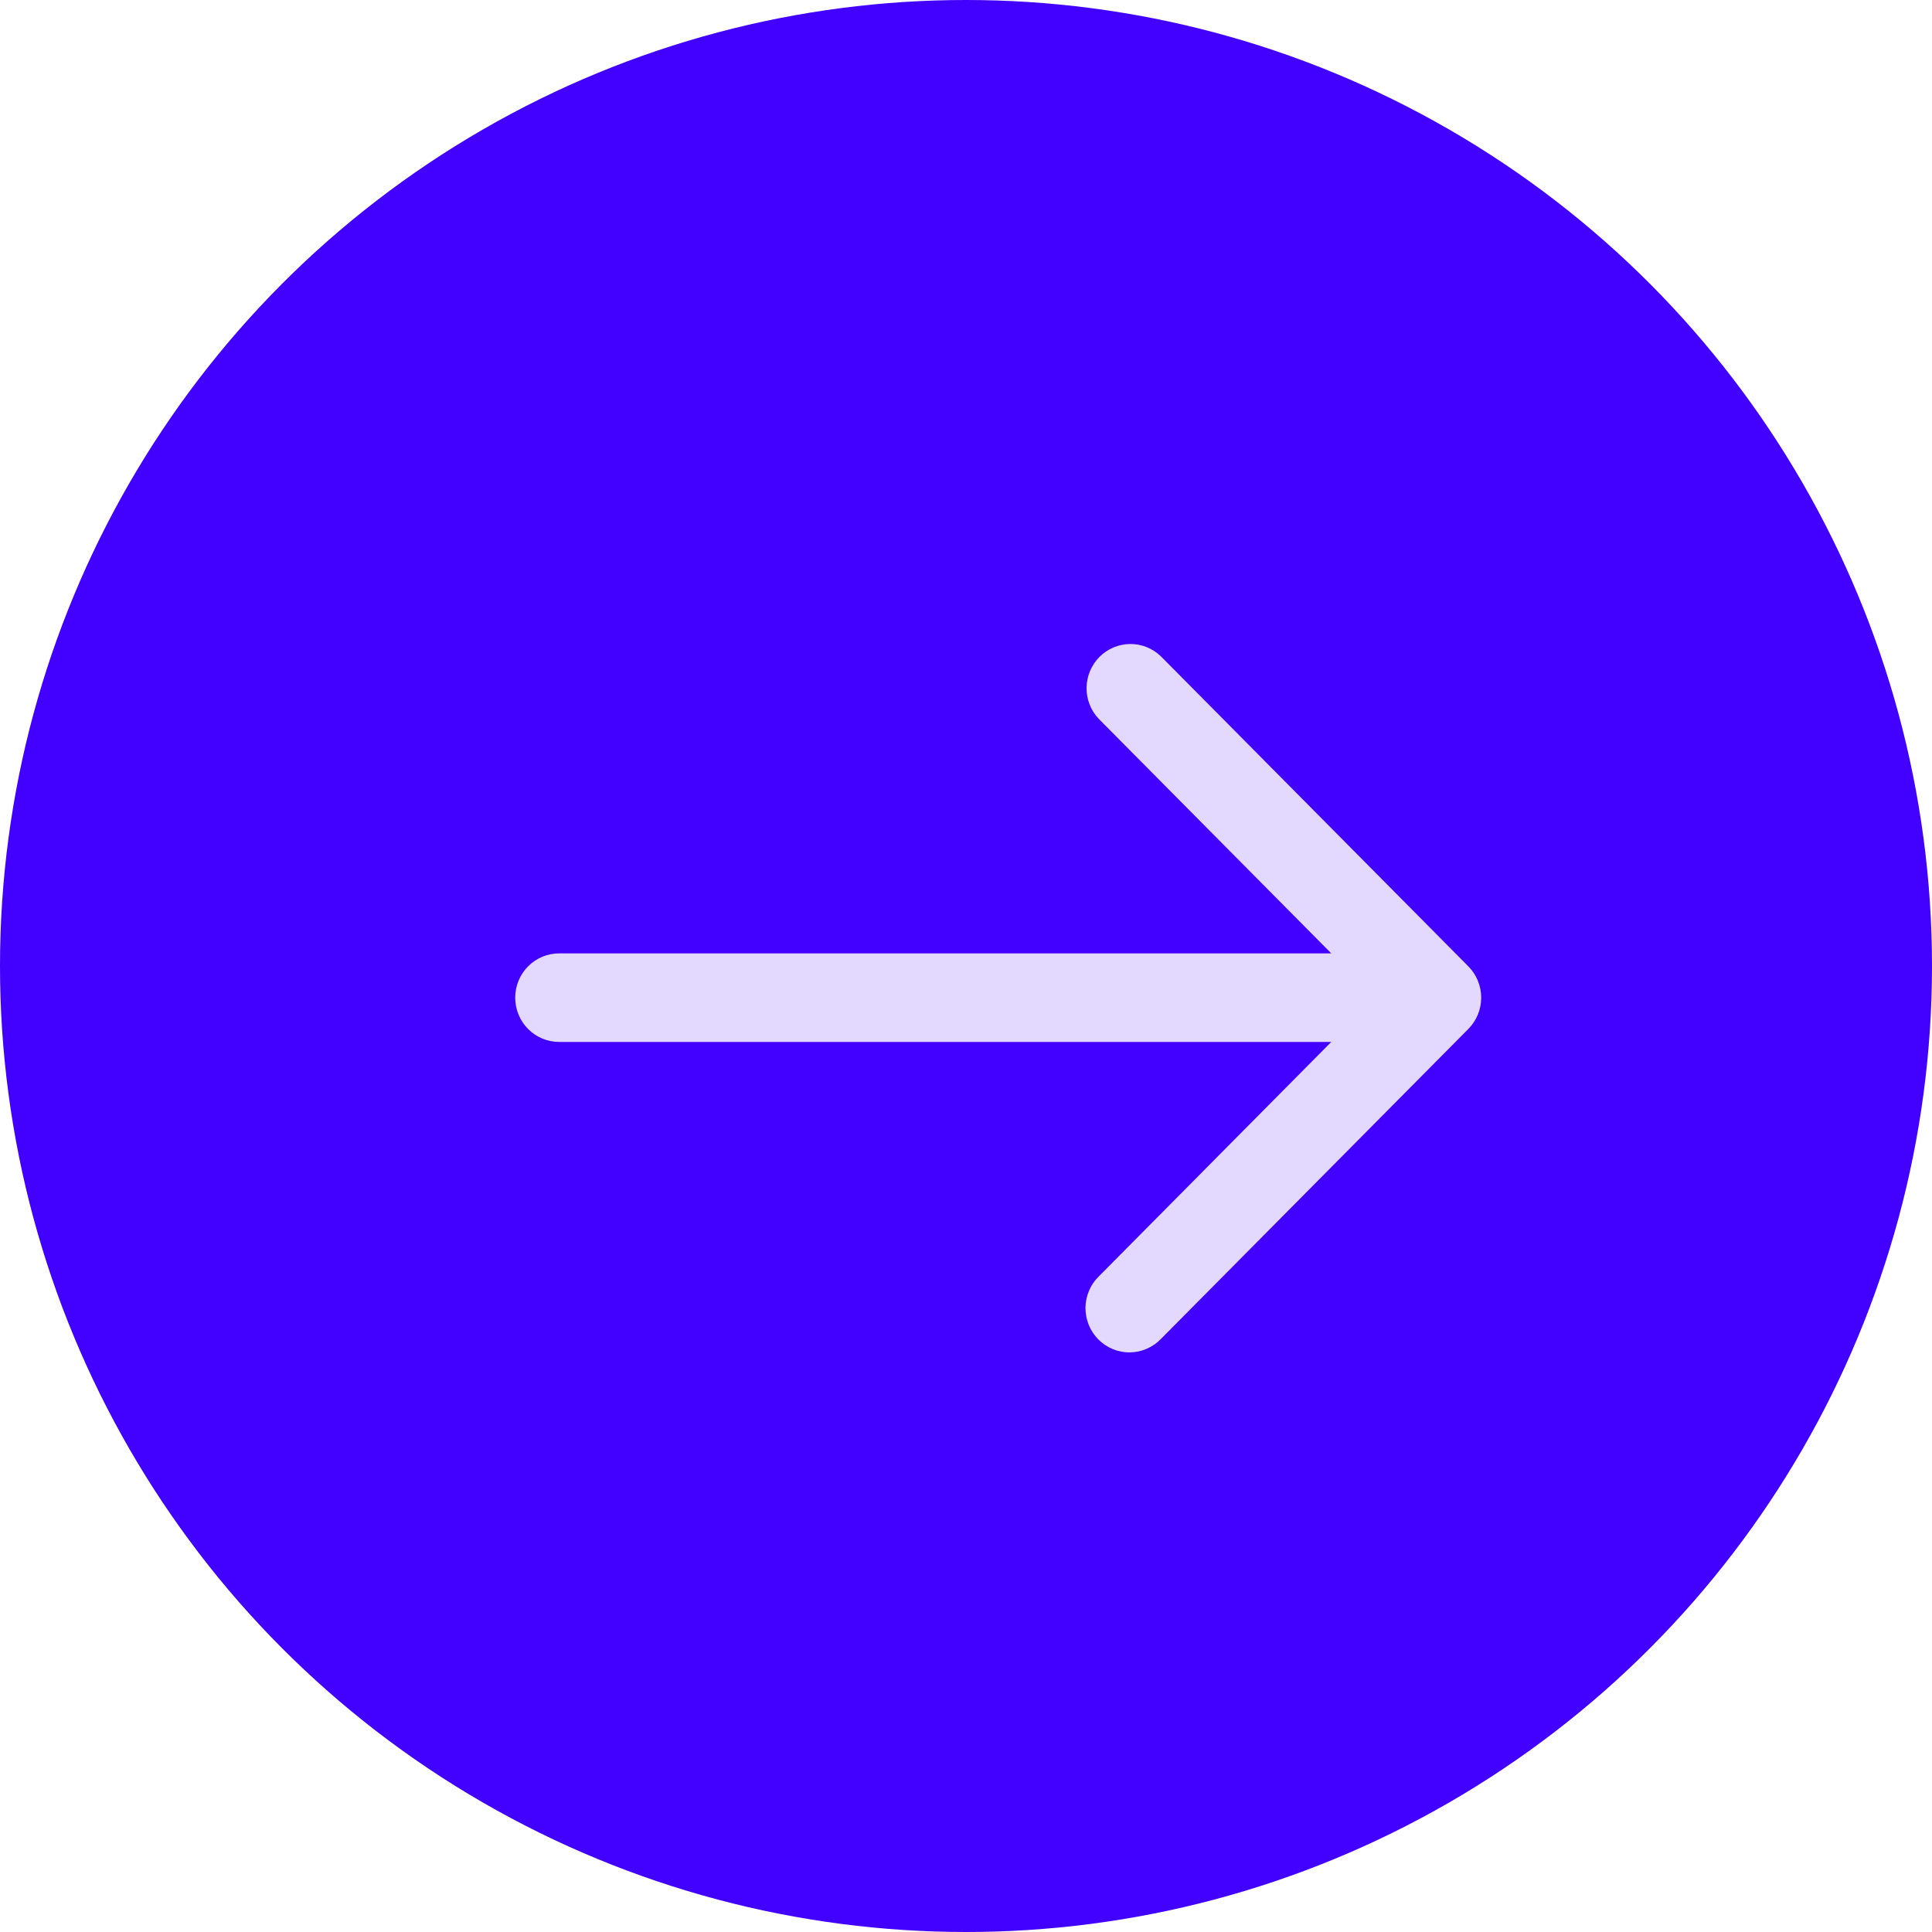
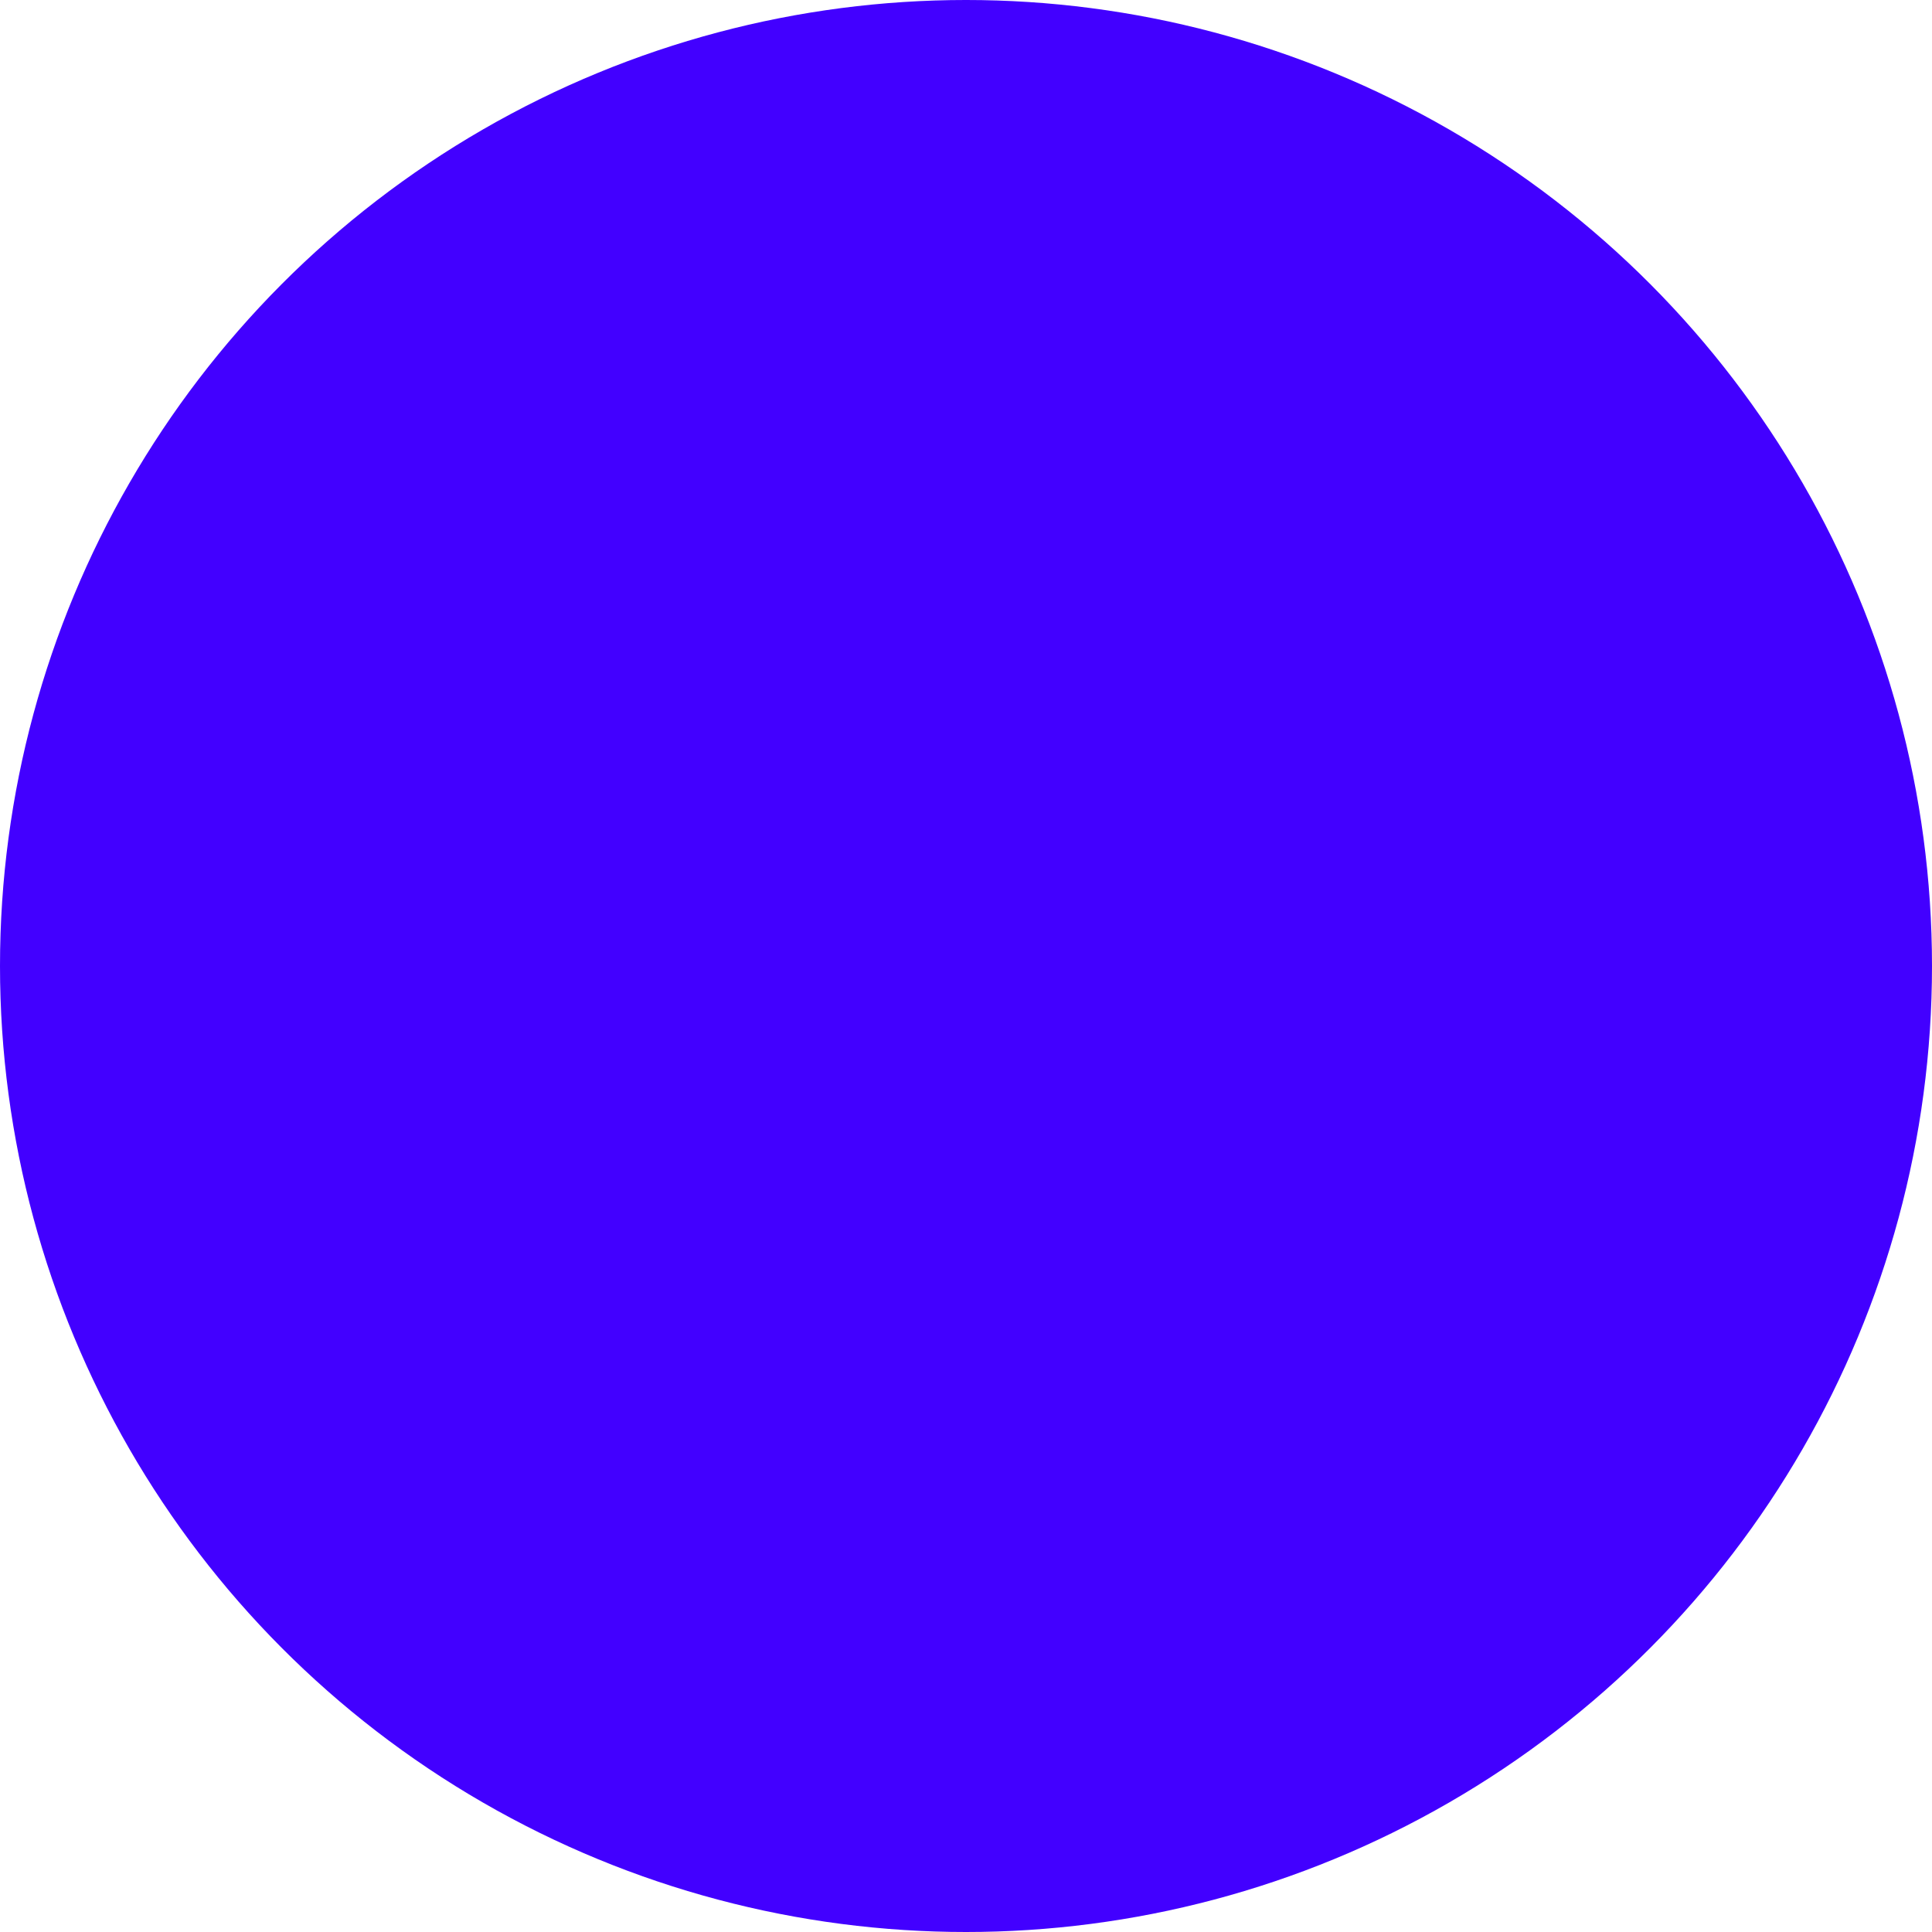
<svg xmlns="http://www.w3.org/2000/svg" width="30" height="30" viewBox="0 0 30 30" fill="none">
  <circle cx="15" cy="15" r="15" fill="#4200FF" />
-   <path d="M22.8 15.005L18.028 10.193C17.899 10.068 17.727 9.998 17.548 10C17.369 10.002 17.198 10.074 17.072 10.201C16.945 10.329 16.874 10.501 16.872 10.681C16.871 10.862 16.939 11.036 17.064 11.165L20.672 14.804H8.682C8.501 14.804 8.328 14.877 8.2 15.005C8.072 15.134 8 15.309 8 15.492C8 15.674 8.072 15.849 8.2 15.978C8.328 16.107 8.501 16.179 8.682 16.179H20.672L17.064 19.818C16.998 19.881 16.946 19.957 16.911 20.041C16.875 20.125 16.856 20.215 16.855 20.306C16.855 20.398 16.872 20.488 16.906 20.573C16.94 20.657 16.991 20.734 17.055 20.799C17.119 20.863 17.195 20.914 17.279 20.949C17.363 20.983 17.453 21.001 17.543 21C17.634 20.999 17.723 20.98 17.806 20.944C17.89 20.908 17.965 20.856 18.028 20.79L22.8 15.978C22.928 15.849 23 15.674 23 15.492C23 15.309 22.928 15.134 22.8 15.005Z" fill="#E3D9FF" />
</svg>